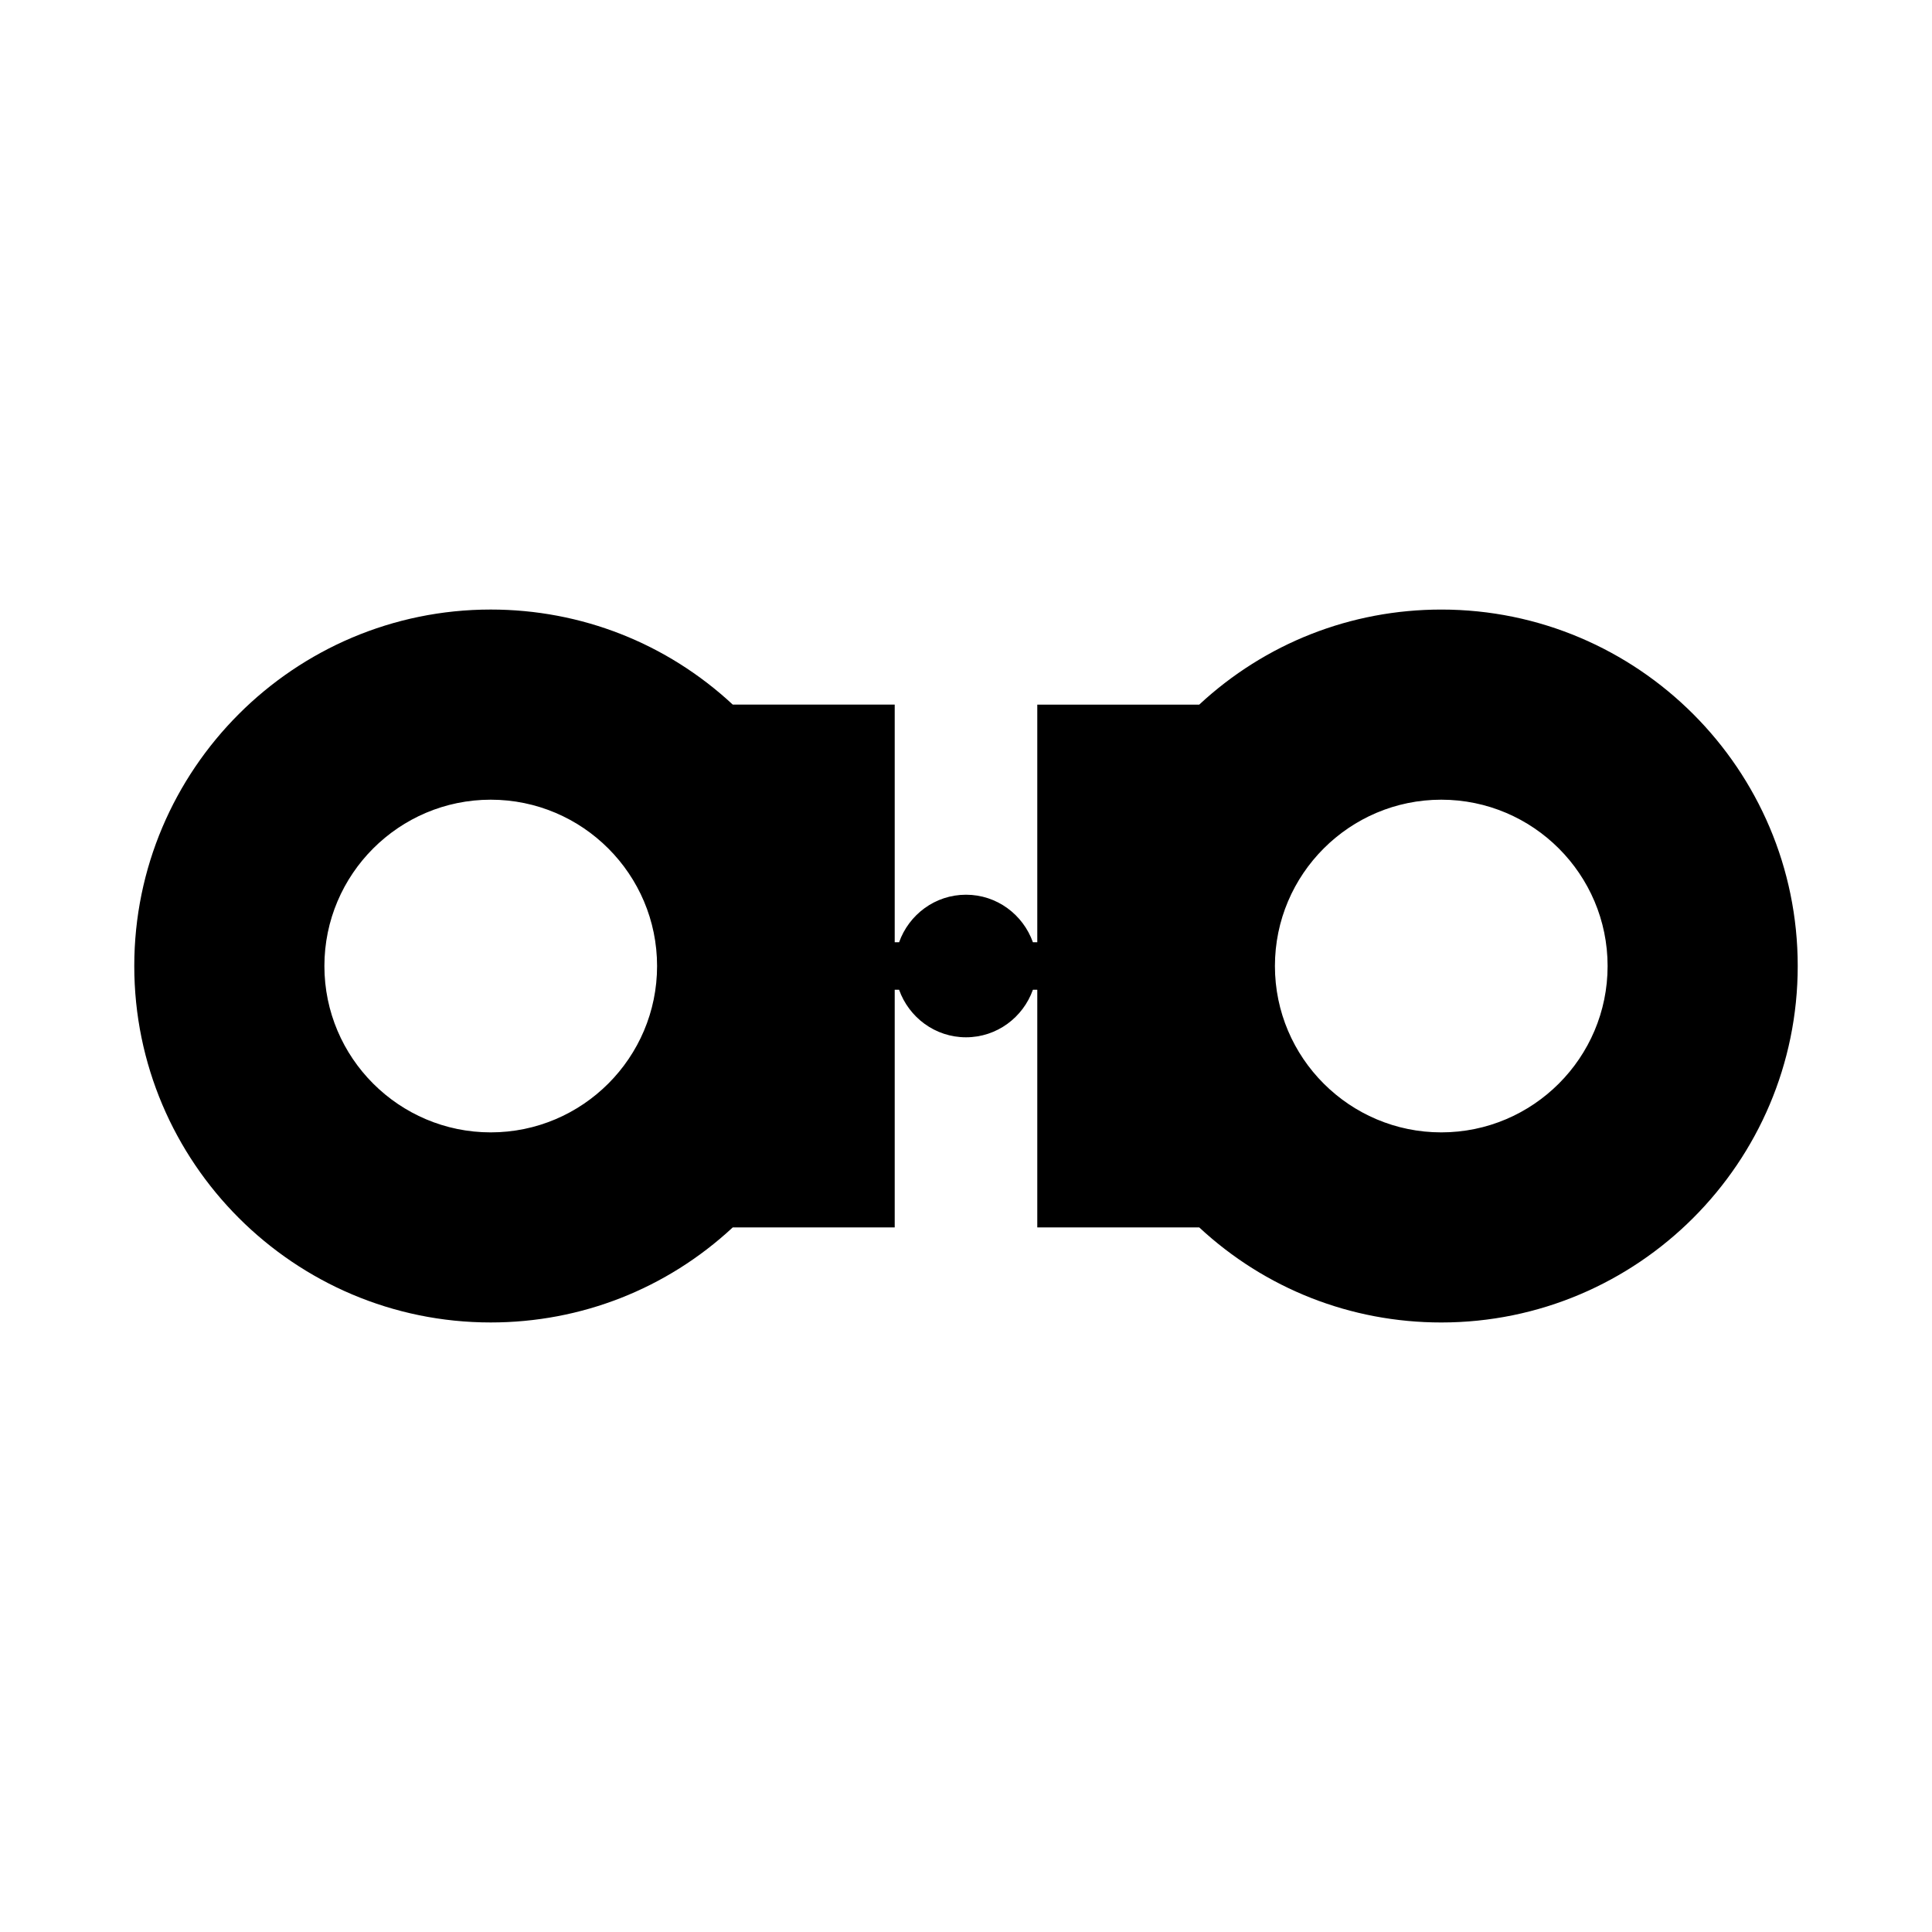
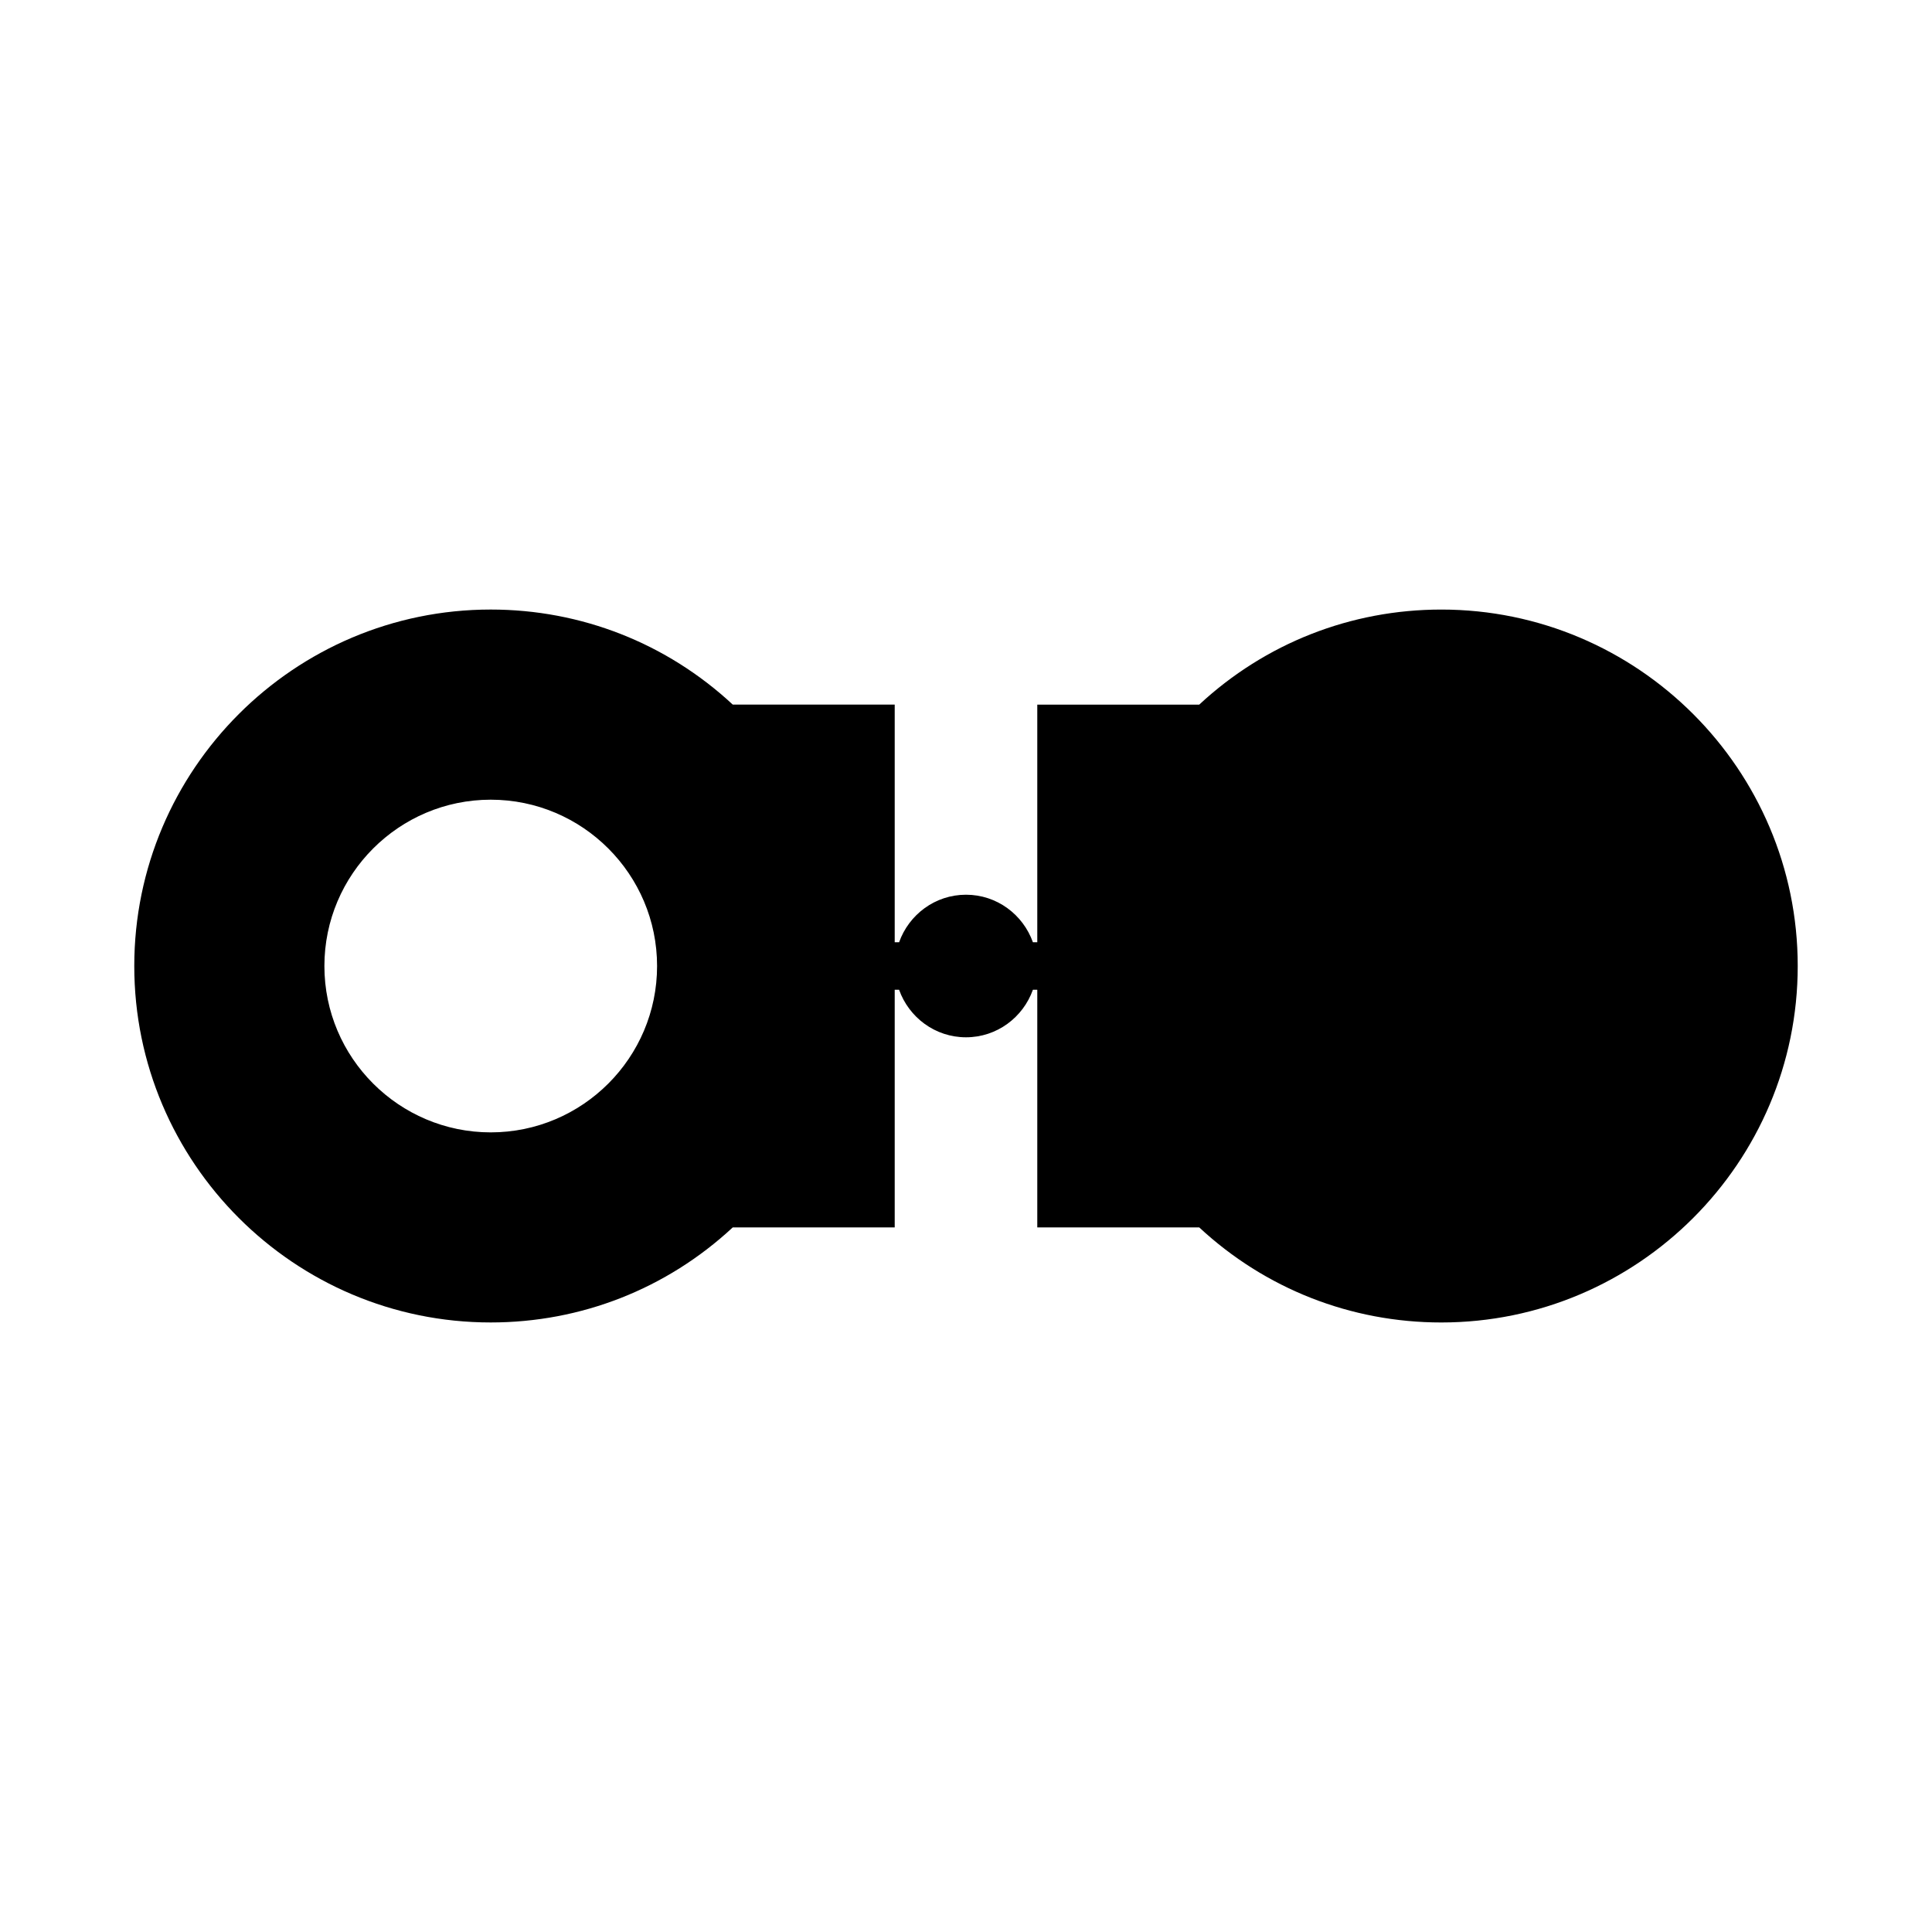
<svg xmlns="http://www.w3.org/2000/svg" fill="#000000" width="800px" height="800px" version="1.1" viewBox="144 144 512 512">
-   <path d="m525.95 305.54c-23.965 0-46.637 8.926-64.141 25.191h-42.918v62.977h-1.16c-2.609-7.316-9.531-12.598-17.73-12.598s-15.125 5.281-17.73 12.594h-1.164v-62.977h-42.918c-17.504-16.266-40.176-25.191-64.141-25.191-52.09 0.004-94.465 42.379-94.465 94.469 0 52.086 42.375 94.461 94.465 94.461 23.965 0 46.637-8.926 64.141-25.191l42.918 0.004v-62.977h1.16c2.609 7.316 9.531 12.594 17.73 12.594 8.199 0 15.125-5.281 17.73-12.594h1.164v62.977h42.918c17.504 16.266 40.176 25.191 64.141 25.191 52.09 0 94.465-42.375 94.465-94.465s-42.375-94.465-94.465-94.465zm-251.9 138.55c-24.309 0-44.082-19.777-44.082-44.082 0-24.309 19.777-44.082 44.082-44.082 24.309 0 44.082 19.777 44.082 44.082s-19.777 44.082-44.082 44.082zm251.9 0c-24.309 0-44.082-19.777-44.082-44.082 0-24.309 19.777-44.082 44.082-44.082 24.309 0 44.082 19.777 44.082 44.082 0.004 24.305-19.773 44.082-44.082 44.082z" />
+   <path d="m525.95 305.54c-23.965 0-46.637 8.926-64.141 25.191h-42.918v62.977h-1.16c-2.609-7.316-9.531-12.598-17.73-12.598s-15.125 5.281-17.73 12.594h-1.164v-62.977h-42.918c-17.504-16.266-40.176-25.191-64.141-25.191-52.09 0.004-94.465 42.379-94.465 94.469 0 52.086 42.375 94.461 94.465 94.461 23.965 0 46.637-8.926 64.141-25.191l42.918 0.004v-62.977h1.16c2.609 7.316 9.531 12.594 17.73 12.594 8.199 0 15.125-5.281 17.73-12.594h1.164v62.977h42.918c17.504 16.266 40.176 25.191 64.141 25.191 52.09 0 94.465-42.375 94.465-94.465s-42.375-94.465-94.465-94.465zm-251.9 138.55c-24.309 0-44.082-19.777-44.082-44.082 0-24.309 19.777-44.082 44.082-44.082 24.309 0 44.082 19.777 44.082 44.082s-19.777 44.082-44.082 44.082zm251.9 0z" />
</svg>